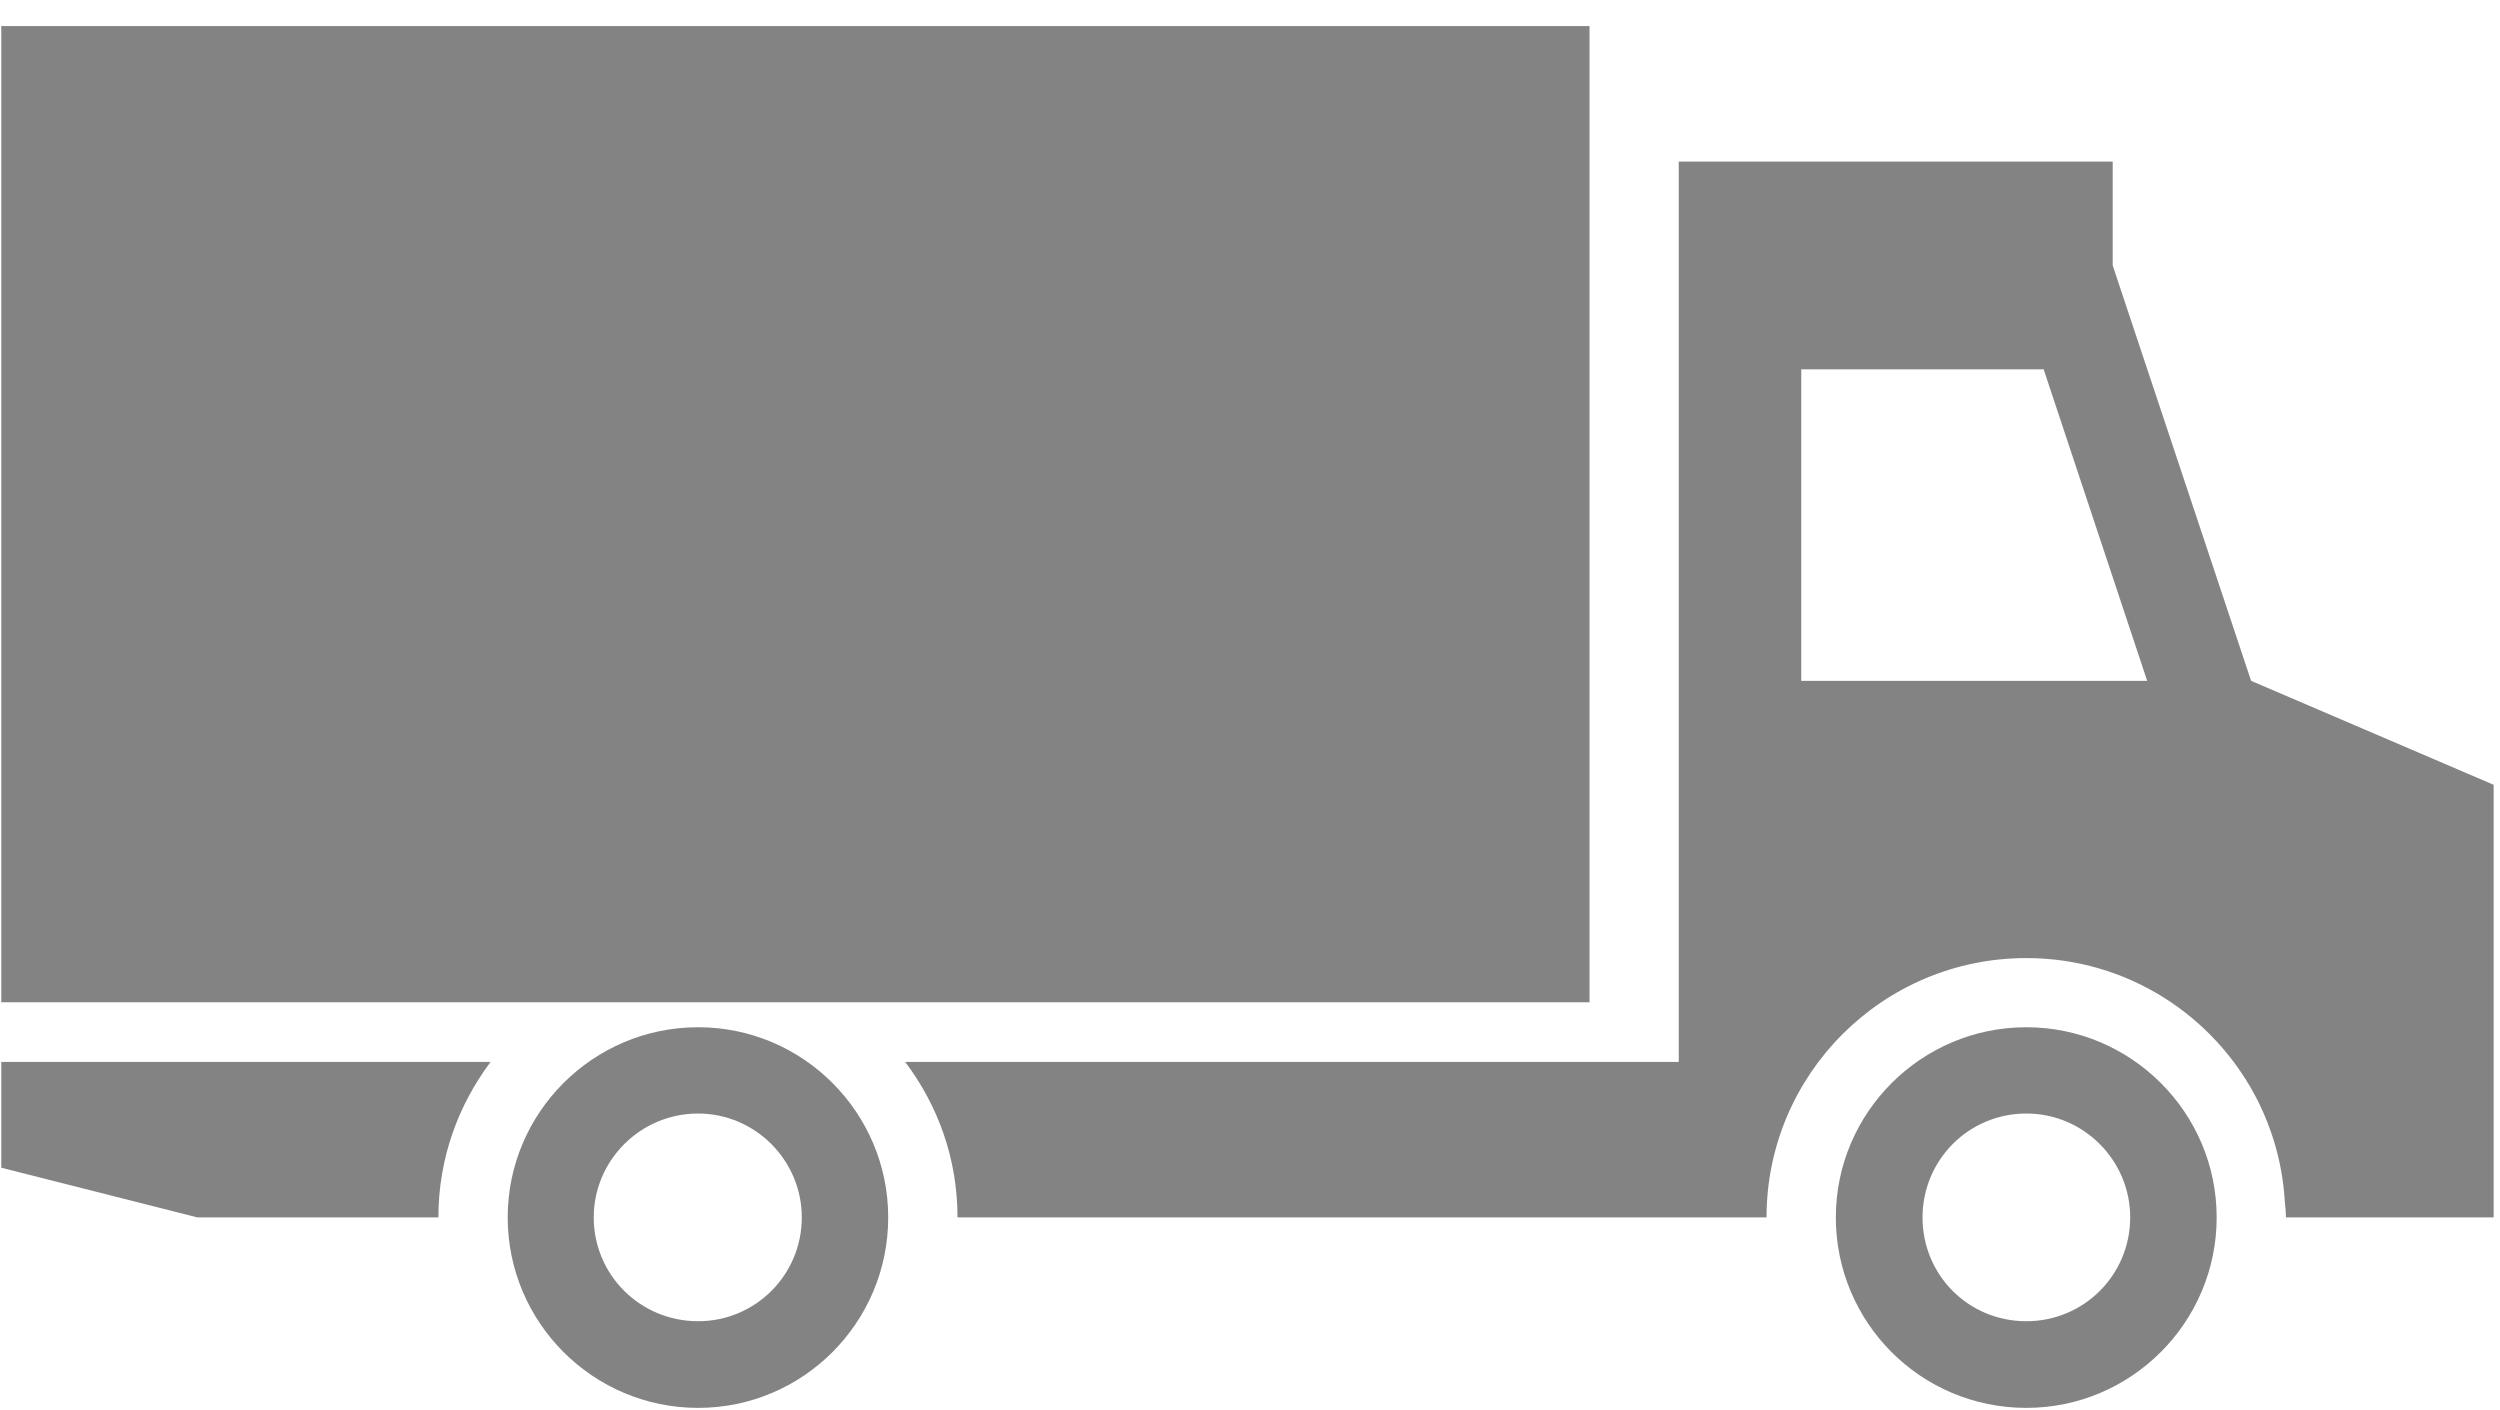
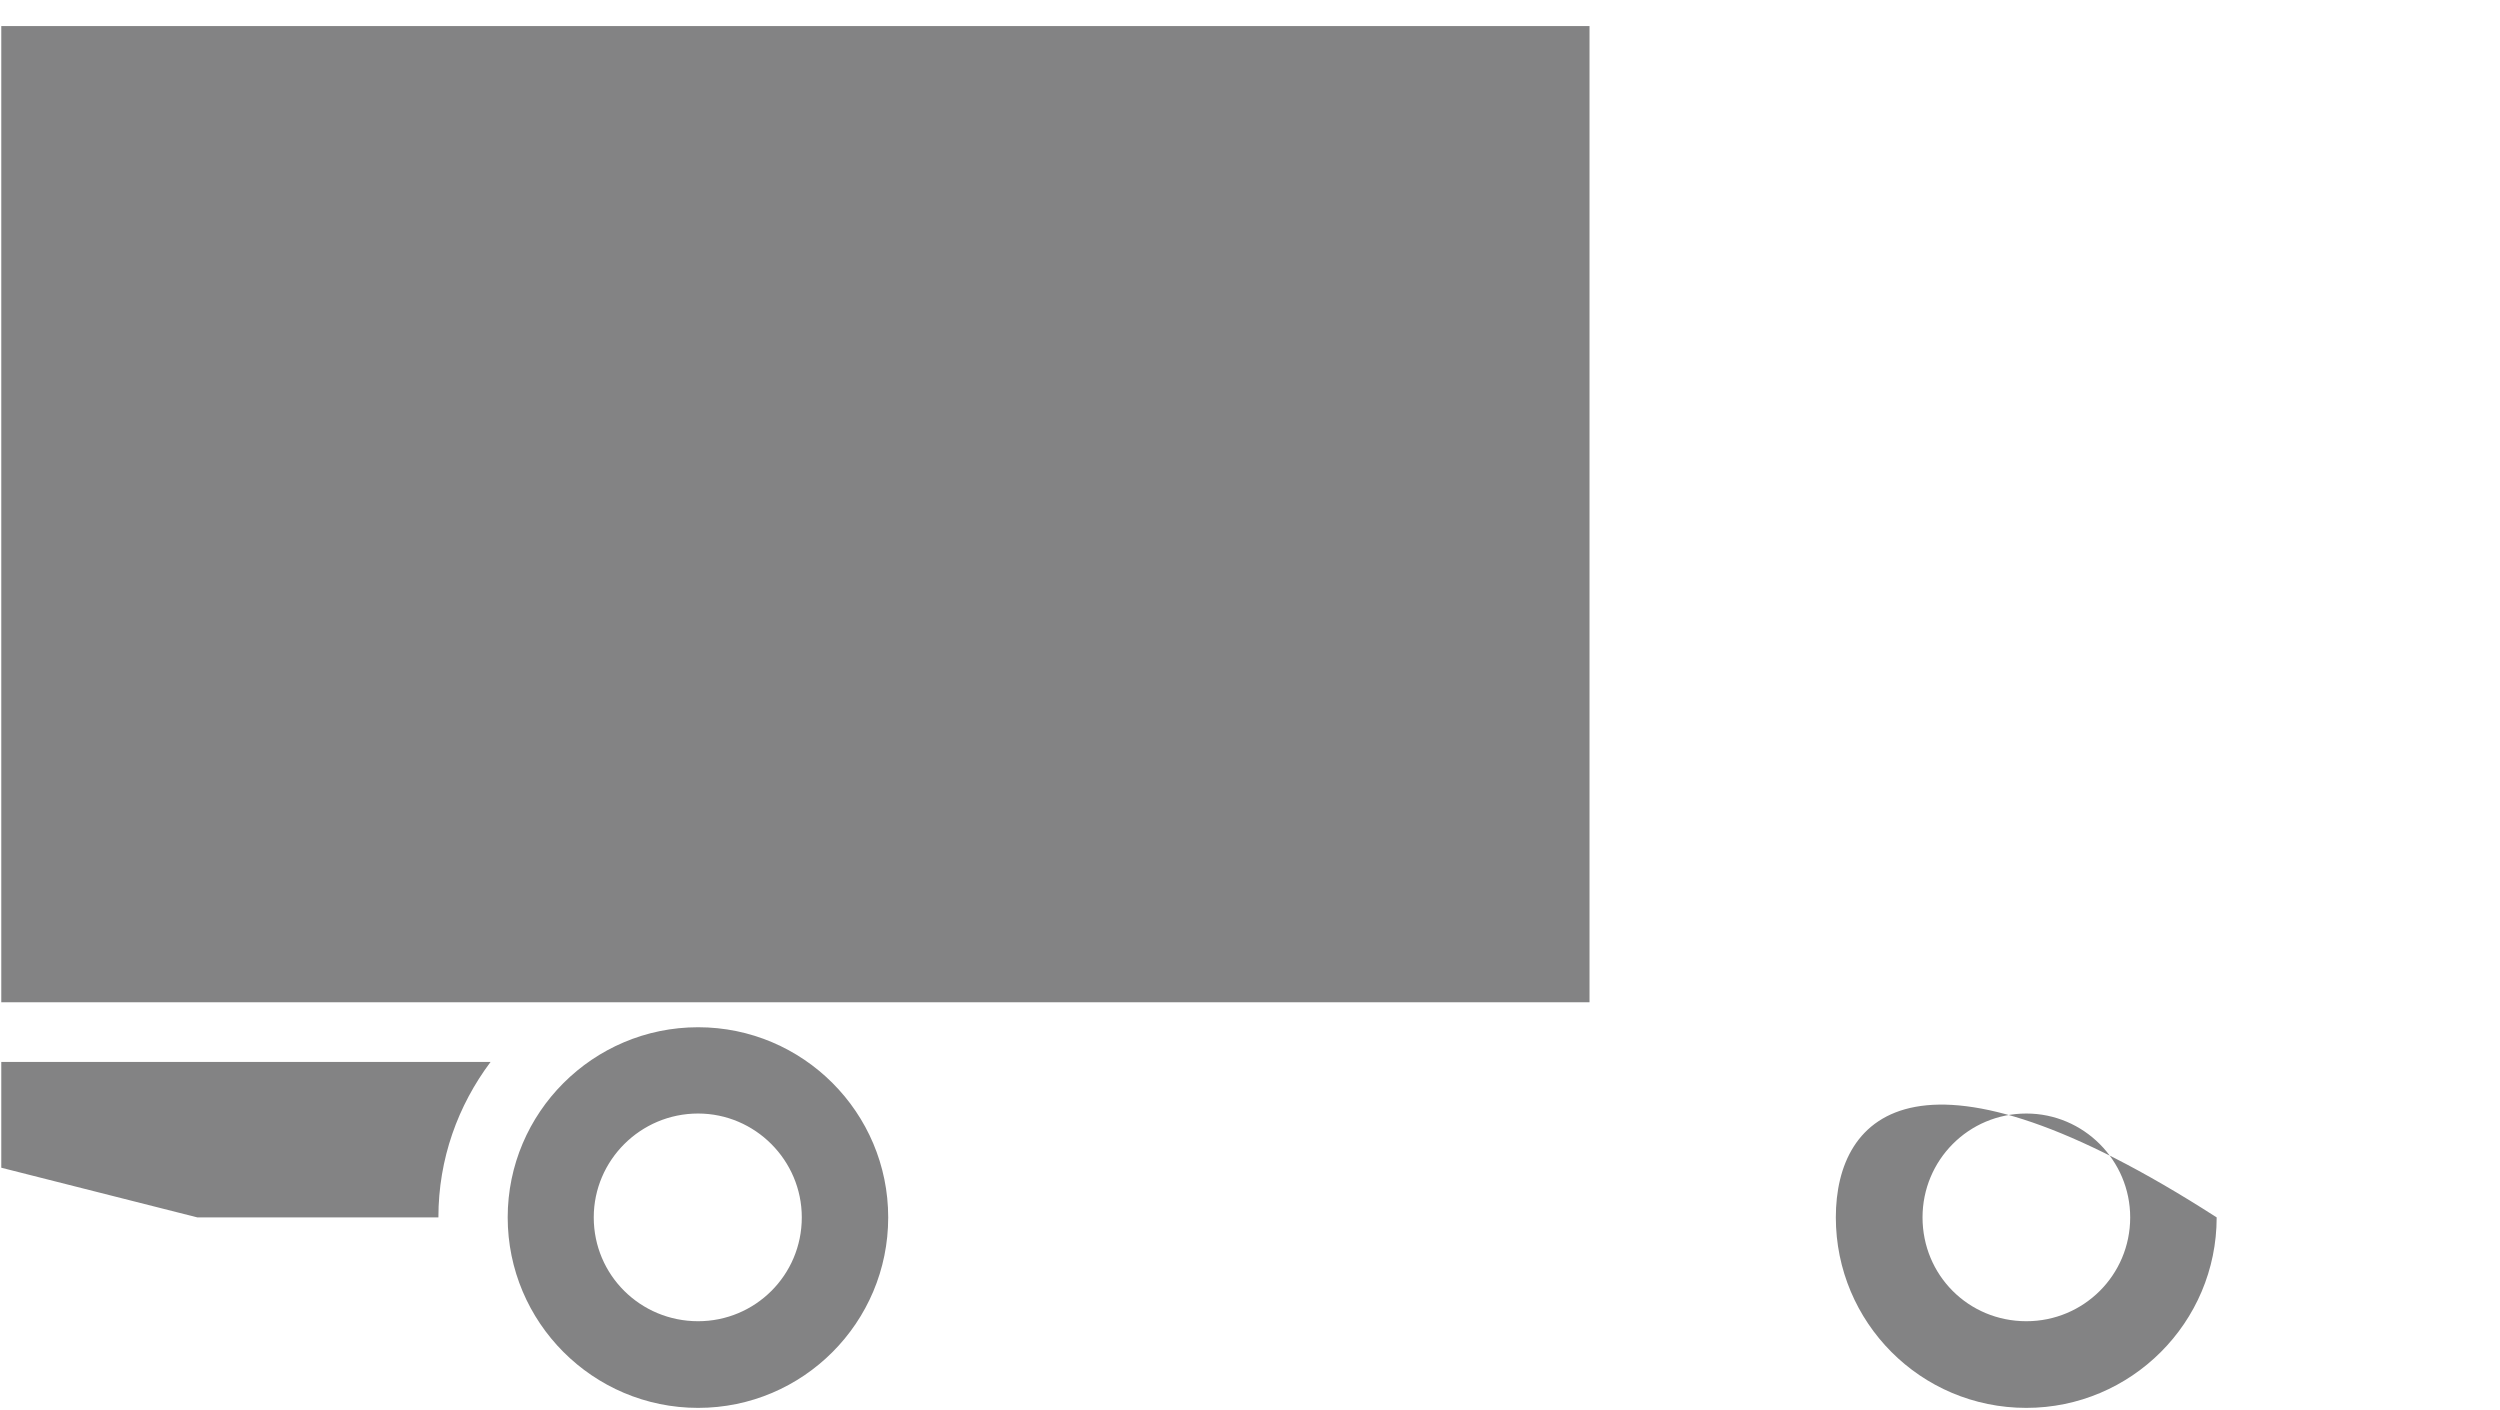
<svg xmlns="http://www.w3.org/2000/svg" width="78" height="44" viewBox="0 0 78 44" fill="none">
-   <path fill-rule="evenodd" clip-rule="evenodd" d="M15.306 33.132H0.04V36.433L6.158 37.983H13.678C13.678 36.149 14.291 34.489 15.306 33.132ZM21.782 43.926C25.055 43.926 27.712 41.263 27.712 37.983C27.712 34.712 25.054 32.05 21.782 32.05C18.5 32.05 15.84 34.717 15.84 37.983C15.84 41.253 18.495 43.926 21.782 43.926ZM21.78 34.742C23.56 34.742 25.016 36.201 25.016 37.983C25.016 39.785 23.561 41.223 21.78 41.222C19.983 41.222 18.525 39.785 18.525 37.983C18.525 36.201 19.983 34.742 21.78 34.742ZM63.221 43.926C66.492 43.926 69.16 41.263 69.16 37.983C69.16 34.712 66.492 32.05 63.221 32.05C59.941 32.05 57.278 34.717 57.278 37.983C57.278 41.253 59.92 43.926 63.221 43.926ZM63.222 34.742C65.009 34.742 66.462 36.201 66.462 37.983C66.462 39.785 65.008 41.223 63.222 41.222C61.415 41.222 59.983 39.785 59.983 37.983C59.983 36.201 61.414 34.742 63.222 34.742ZM0.04 0.813H49.593V31.27H0.04V0.813Z" fill="#838384" />
-   <path fill-rule="evenodd" clip-rule="evenodd" d="M77.802 24.486V37.983H71.321C71.321 37.791 71.296 37.609 71.28 37.416C71.21 36.313 70.906 35.26 70.425 34.307C69.083 31.685 66.365 29.892 63.221 29.892C58.746 29.892 55.116 33.517 55.116 37.983H29.874C29.874 36.149 29.264 34.489 28.241 33.132H52.377V5.043H65.916V8.282L70.234 21.242L77.802 24.486ZM63.762 11.523L66.992 21.243H56.199V11.523H63.762Z" fill="#838384" />
+   <path fill-rule="evenodd" clip-rule="evenodd" d="M15.306 33.132H0.04V36.433L6.158 37.983H13.678C13.678 36.149 14.291 34.489 15.306 33.132ZM21.782 43.926C25.055 43.926 27.712 41.263 27.712 37.983C27.712 34.712 25.054 32.05 21.782 32.05C18.5 32.05 15.84 34.717 15.84 37.983C15.84 41.253 18.495 43.926 21.782 43.926ZM21.78 34.742C23.56 34.742 25.016 36.201 25.016 37.983C25.016 39.785 23.561 41.223 21.78 41.222C19.983 41.222 18.525 39.785 18.525 37.983C18.525 36.201 19.983 34.742 21.78 34.742ZM63.221 43.926C66.492 43.926 69.16 41.263 69.16 37.983C59.941 32.05 57.278 34.717 57.278 37.983C57.278 41.253 59.92 43.926 63.221 43.926ZM63.222 34.742C65.009 34.742 66.462 36.201 66.462 37.983C66.462 39.785 65.008 41.223 63.222 41.222C61.415 41.222 59.983 39.785 59.983 37.983C59.983 36.201 61.414 34.742 63.222 34.742ZM0.04 0.813H49.593V31.27H0.04V0.813Z" fill="#838384" />
</svg>